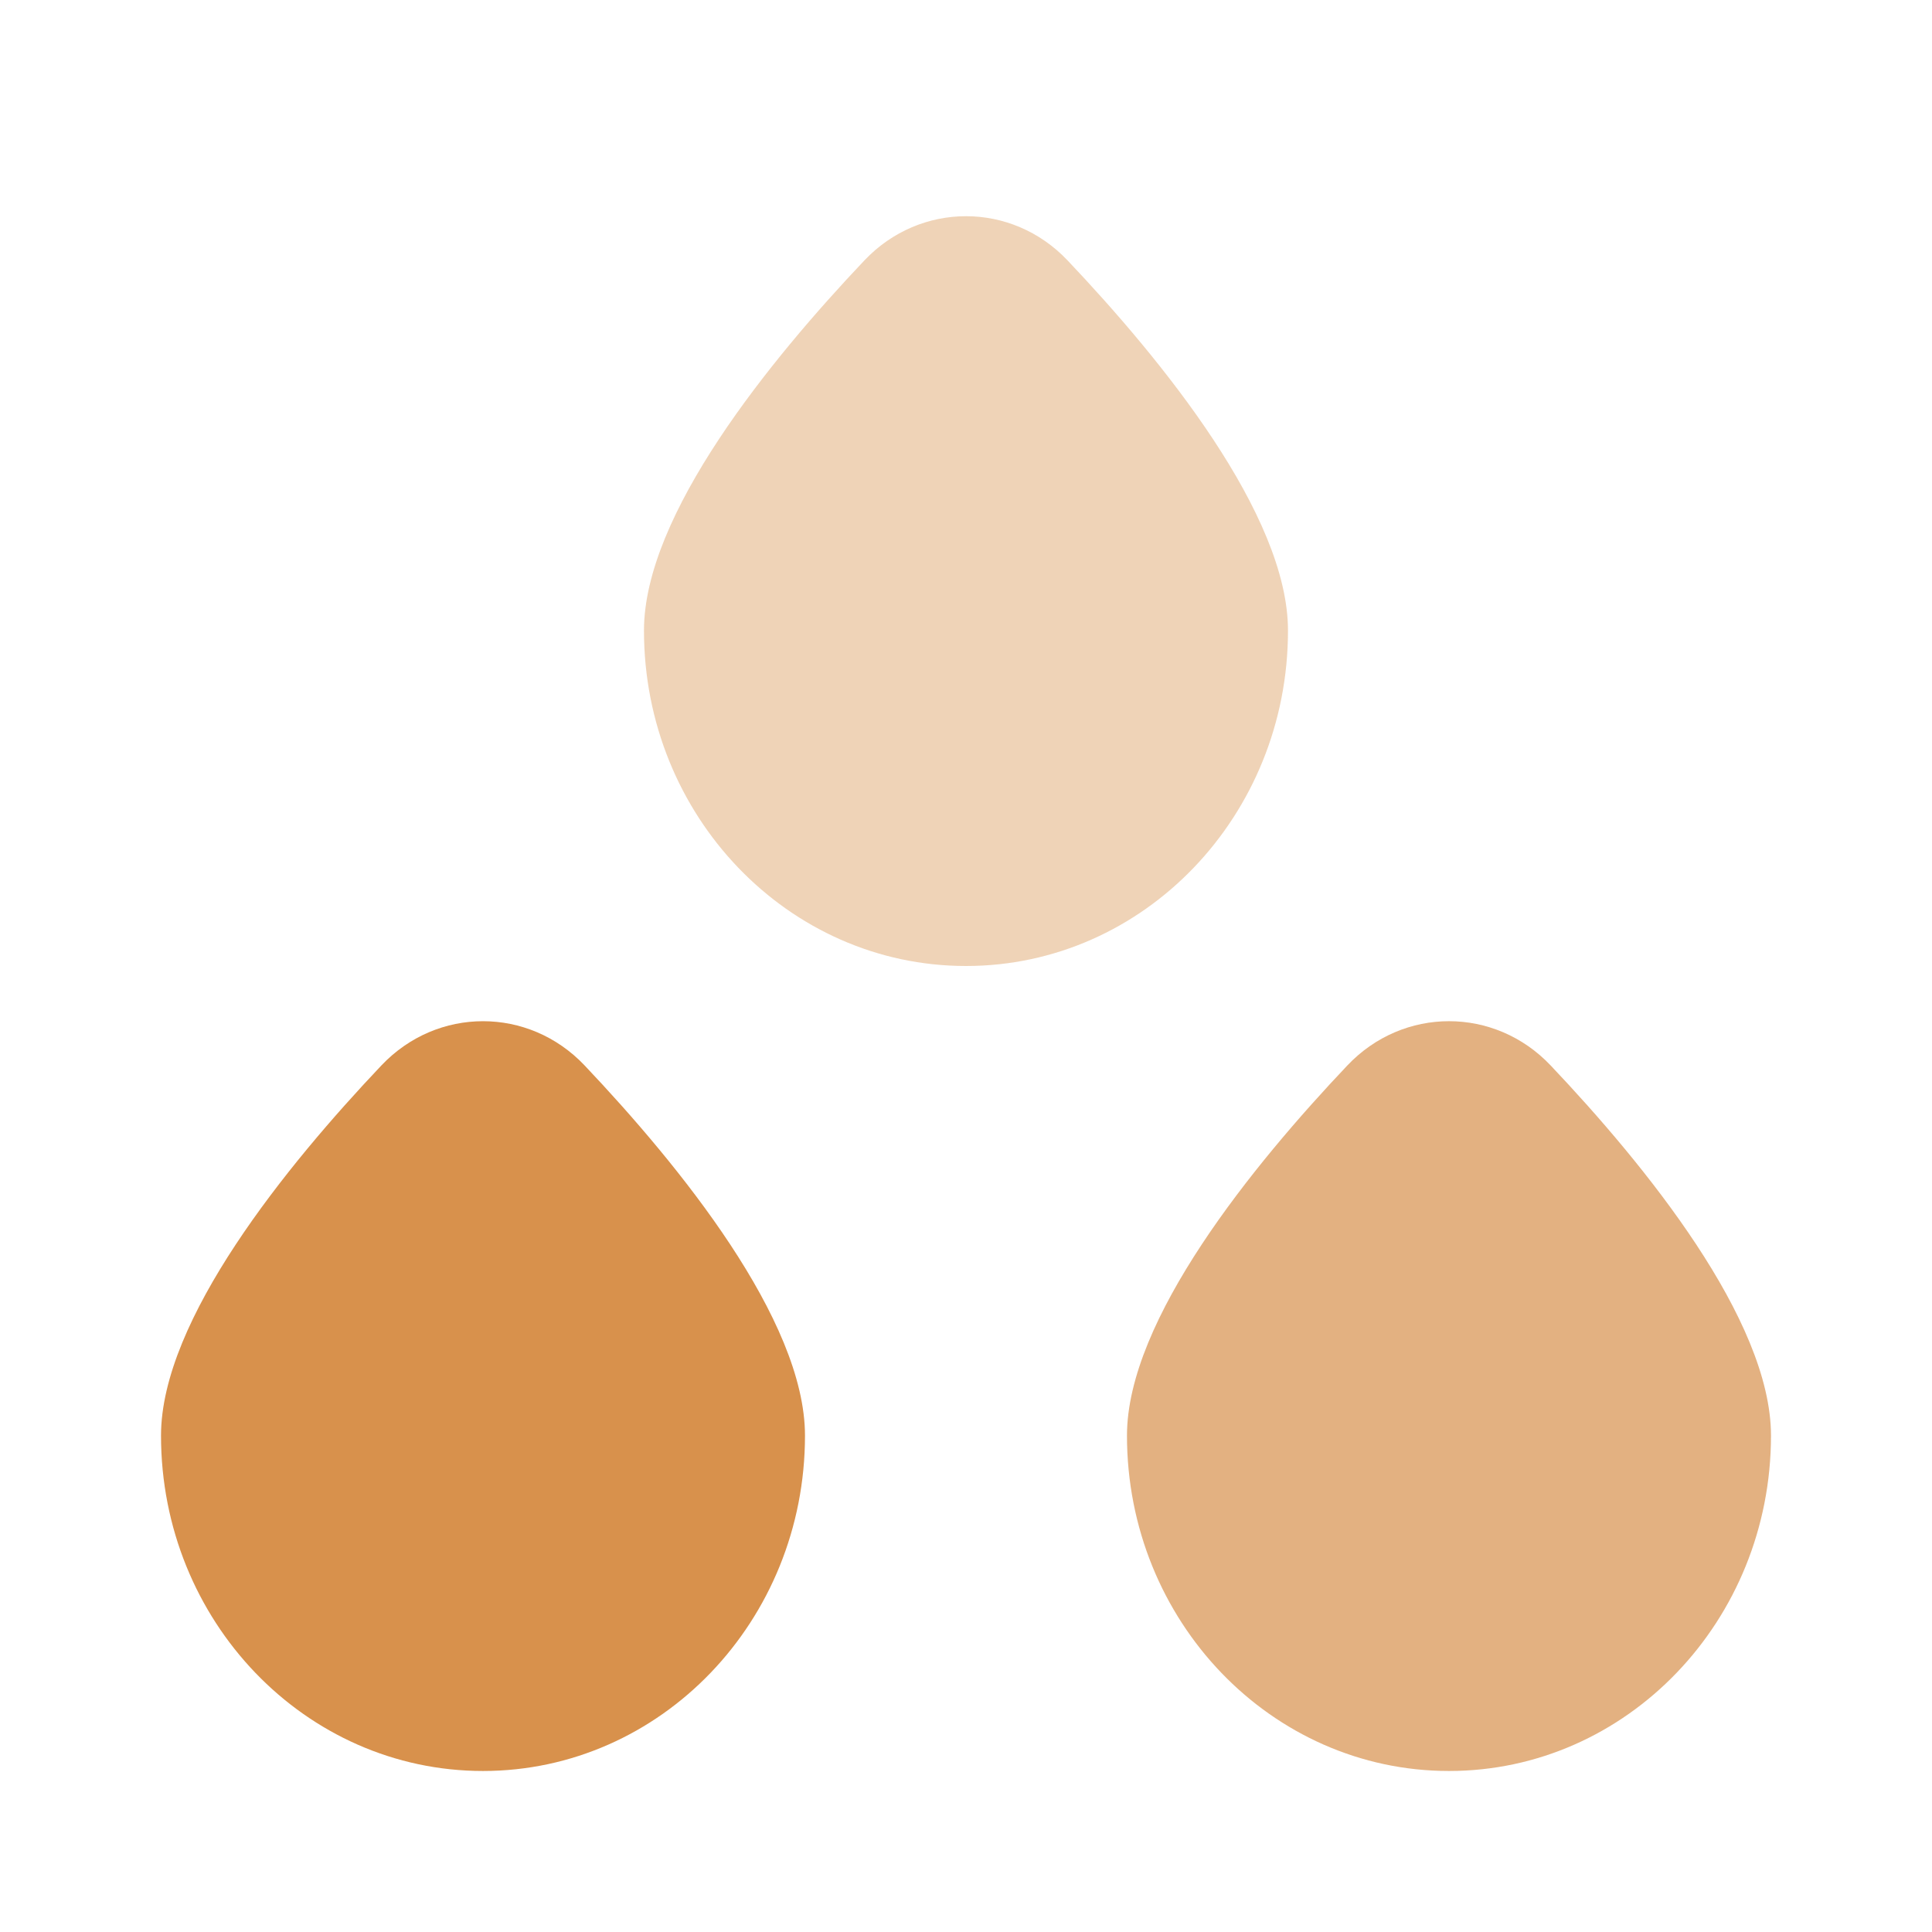
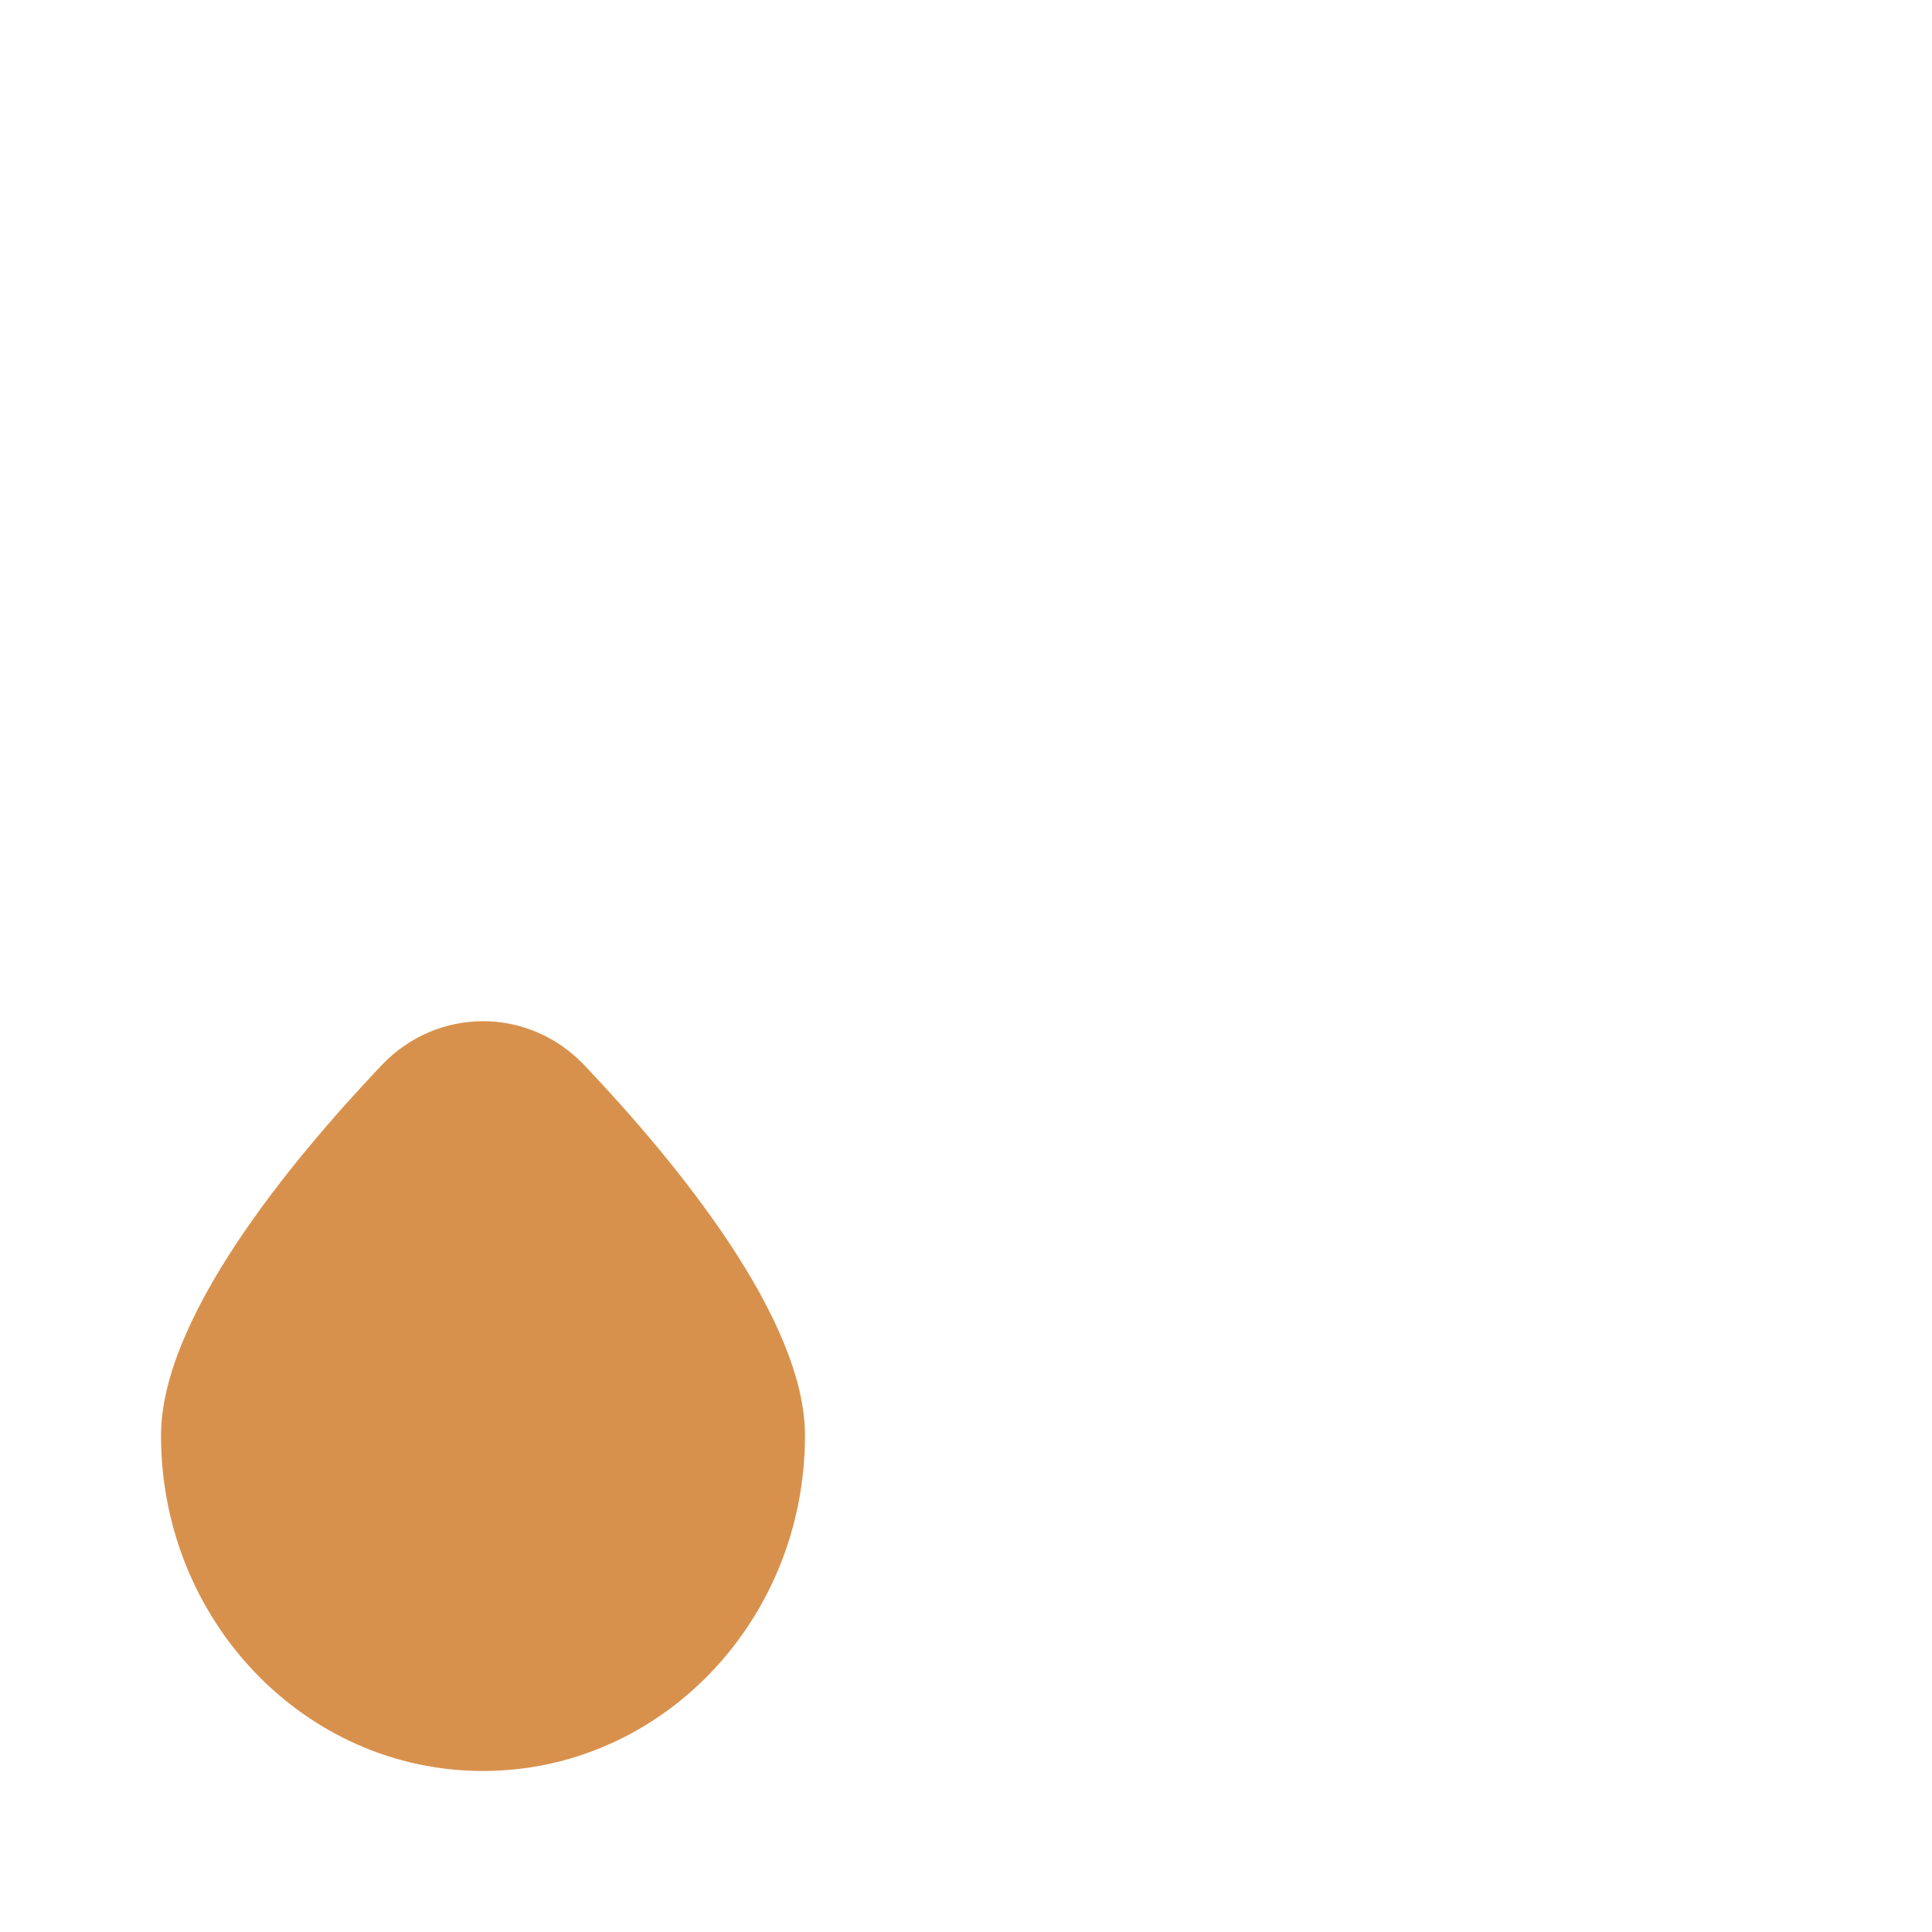
<svg xmlns="http://www.w3.org/2000/svg" fill="none" viewBox="0 0 50 50" height="50" width="50">
  <path fill="#D8914C" d="M20.833 37.153C20.833 41.947 17.102 45.833 12.5 45.833C7.897 45.833 4.167 41.947 4.167 37.153C4.167 34.153 7.429 30.15 9.871 27.573C11.317 26.047 13.683 26.047 15.129 27.573C17.571 30.15 20.833 34.153 20.833 37.153Z" />
-   <path fill="#D8914C" d="M45.833 37.153C45.833 41.947 42.102 45.833 37.5 45.833C32.898 45.833 29.166 41.947 29.166 37.153C29.166 34.153 32.429 30.149 34.871 27.572C36.317 26.047 38.683 26.047 40.129 27.572C42.571 30.149 45.833 34.153 45.833 37.153Z" opacity="0.7" />
-   <path fill="#D8914C" d="M33.333 16.319C33.333 21.113 29.602 25 25 25C20.398 25 16.666 21.113 16.666 16.319C16.666 13.319 19.929 9.316 22.371 6.739C23.817 5.214 26.183 5.214 27.628 6.739C30.071 9.316 33.333 13.319 33.333 16.319Z" opacity="0.4" />
</svg>